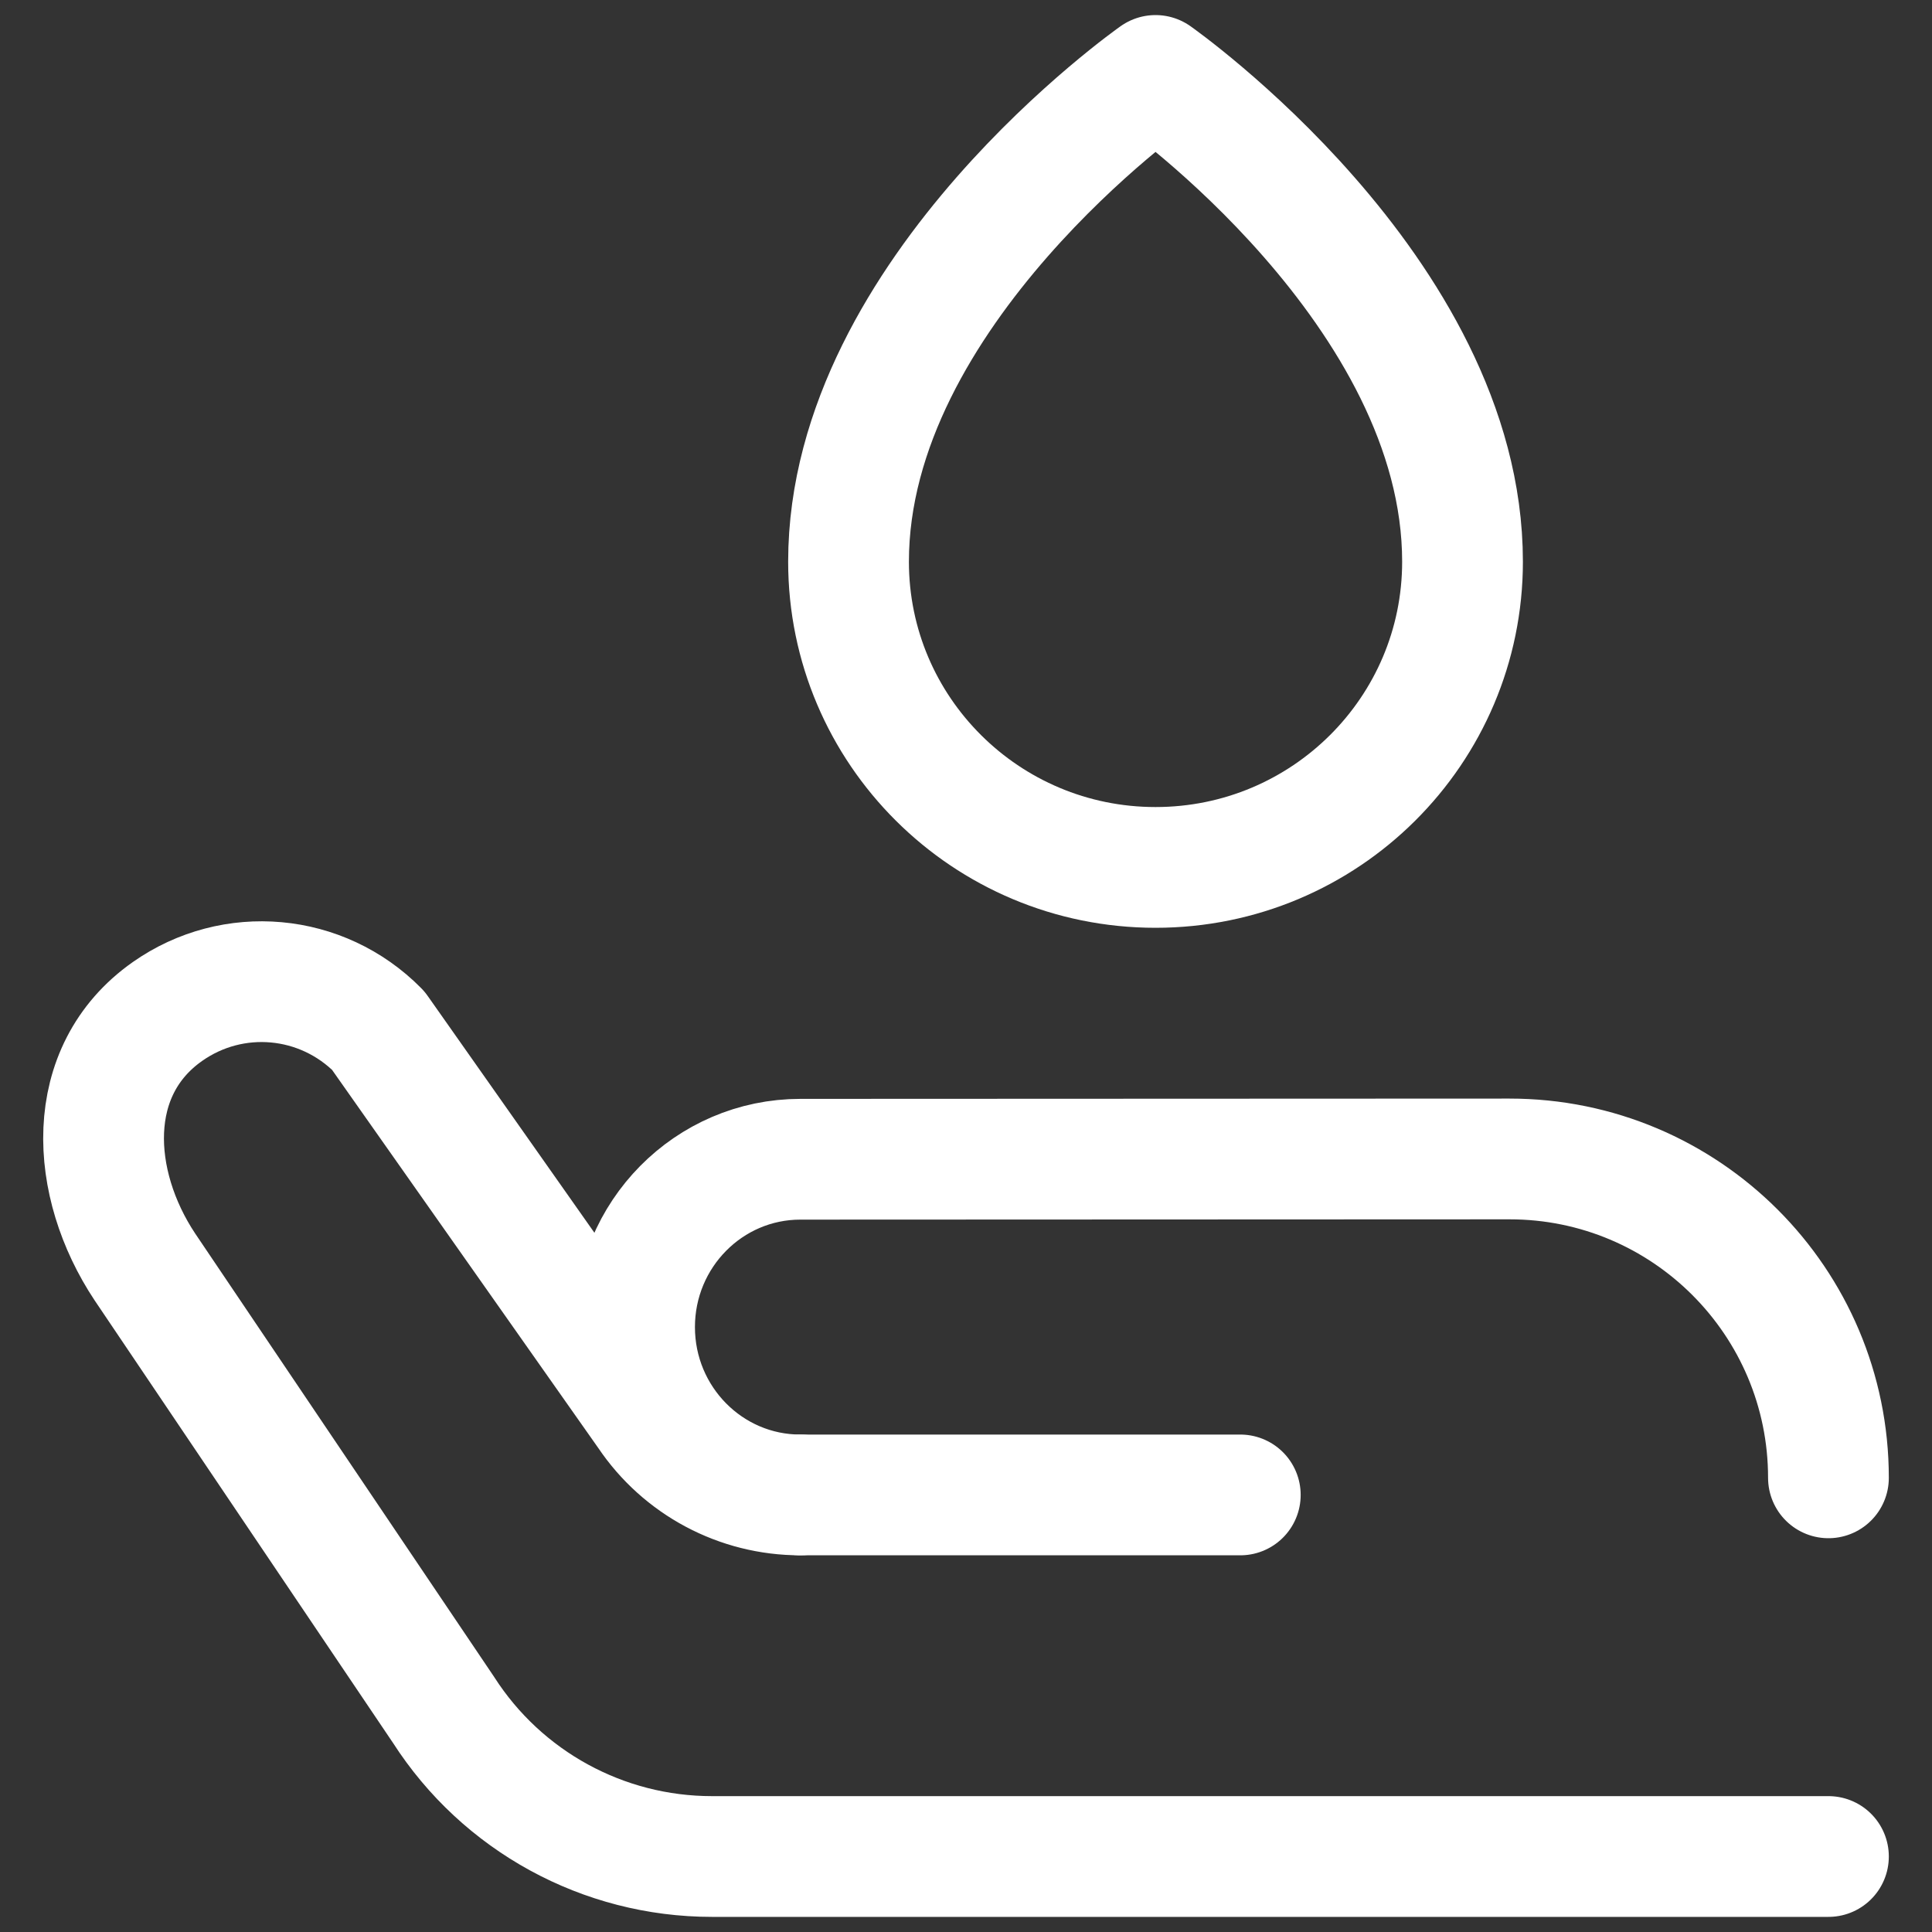
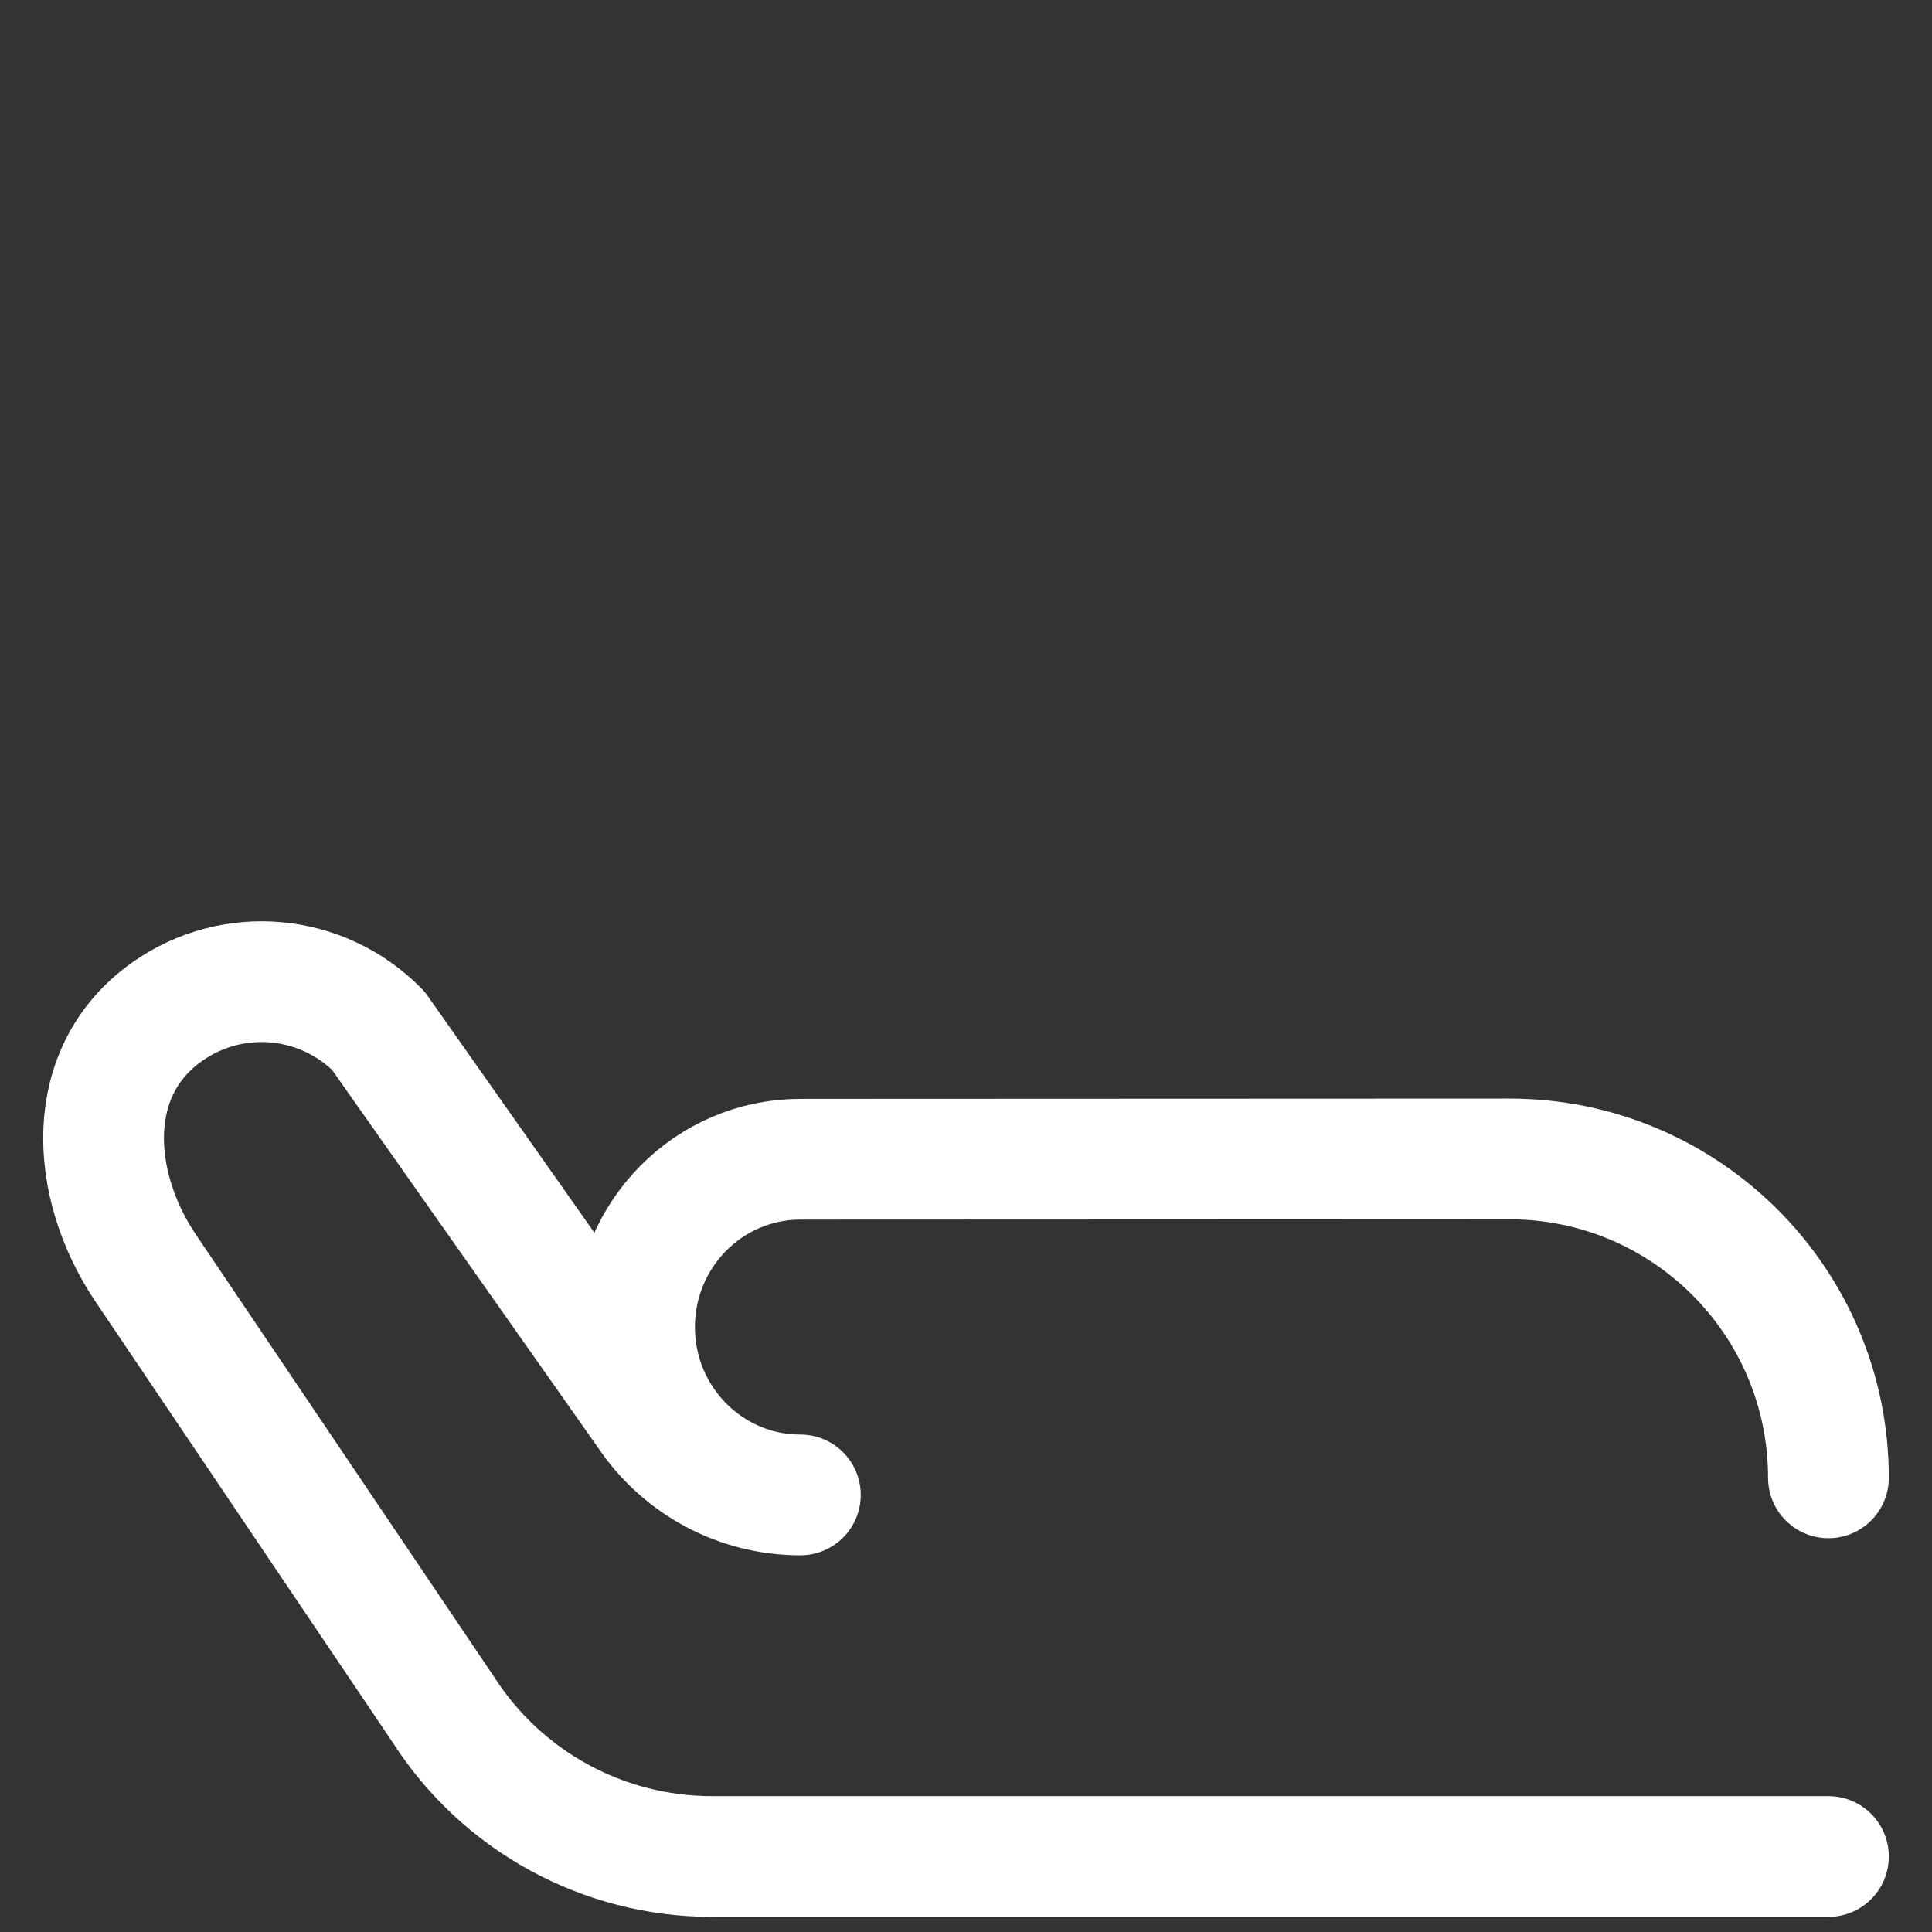
<svg xmlns="http://www.w3.org/2000/svg" width="40" height="40" viewBox="0 0 40 40" fill="none">
  <rect x="0" y="0" width="40" height="40" fill="#333333" stroke="none" />
-   <path d="M30.28 11.629C30.28 15.125 27.435 17.959 23.924 17.959C20.414 17.959 17.568 15.125 17.568 11.629C17.568 6.022 23.924 1.562 23.924 1.562C23.924 1.562 30.28 6.022 30.28 11.629Z" stroke="white" stroke-width="2.5" stroke-miterlimit="10" stroke-linecap="round" stroke-linejoin="round" />
  <path d="M37.856 30.597C37.856 26.95 34.898 23.993 31.251 23.995L16.571 24.001C14.675 24.001 13.138 25.557 13.138 27.476C13.138 29.395 14.675 30.951 16.571 30.951C15.305 30.952 14.122 30.321 13.416 29.27L7.831 21.337C6.662 20.154 4.824 19.988 3.467 20.942C1.717 22.172 1.855 24.507 2.999 26.229L9.183 35.401C10.397 37.293 12.491 38.437 14.74 38.437H37.856" stroke="white" stroke-width="2.5" stroke-miterlimit="10" stroke-linecap="round" stroke-linejoin="round" />
-   <path d="M16.571 30.951H25.679" stroke="white" stroke-width="2.5" stroke-miterlimit="10" stroke-linecap="round" stroke-linejoin="round" />
</svg>